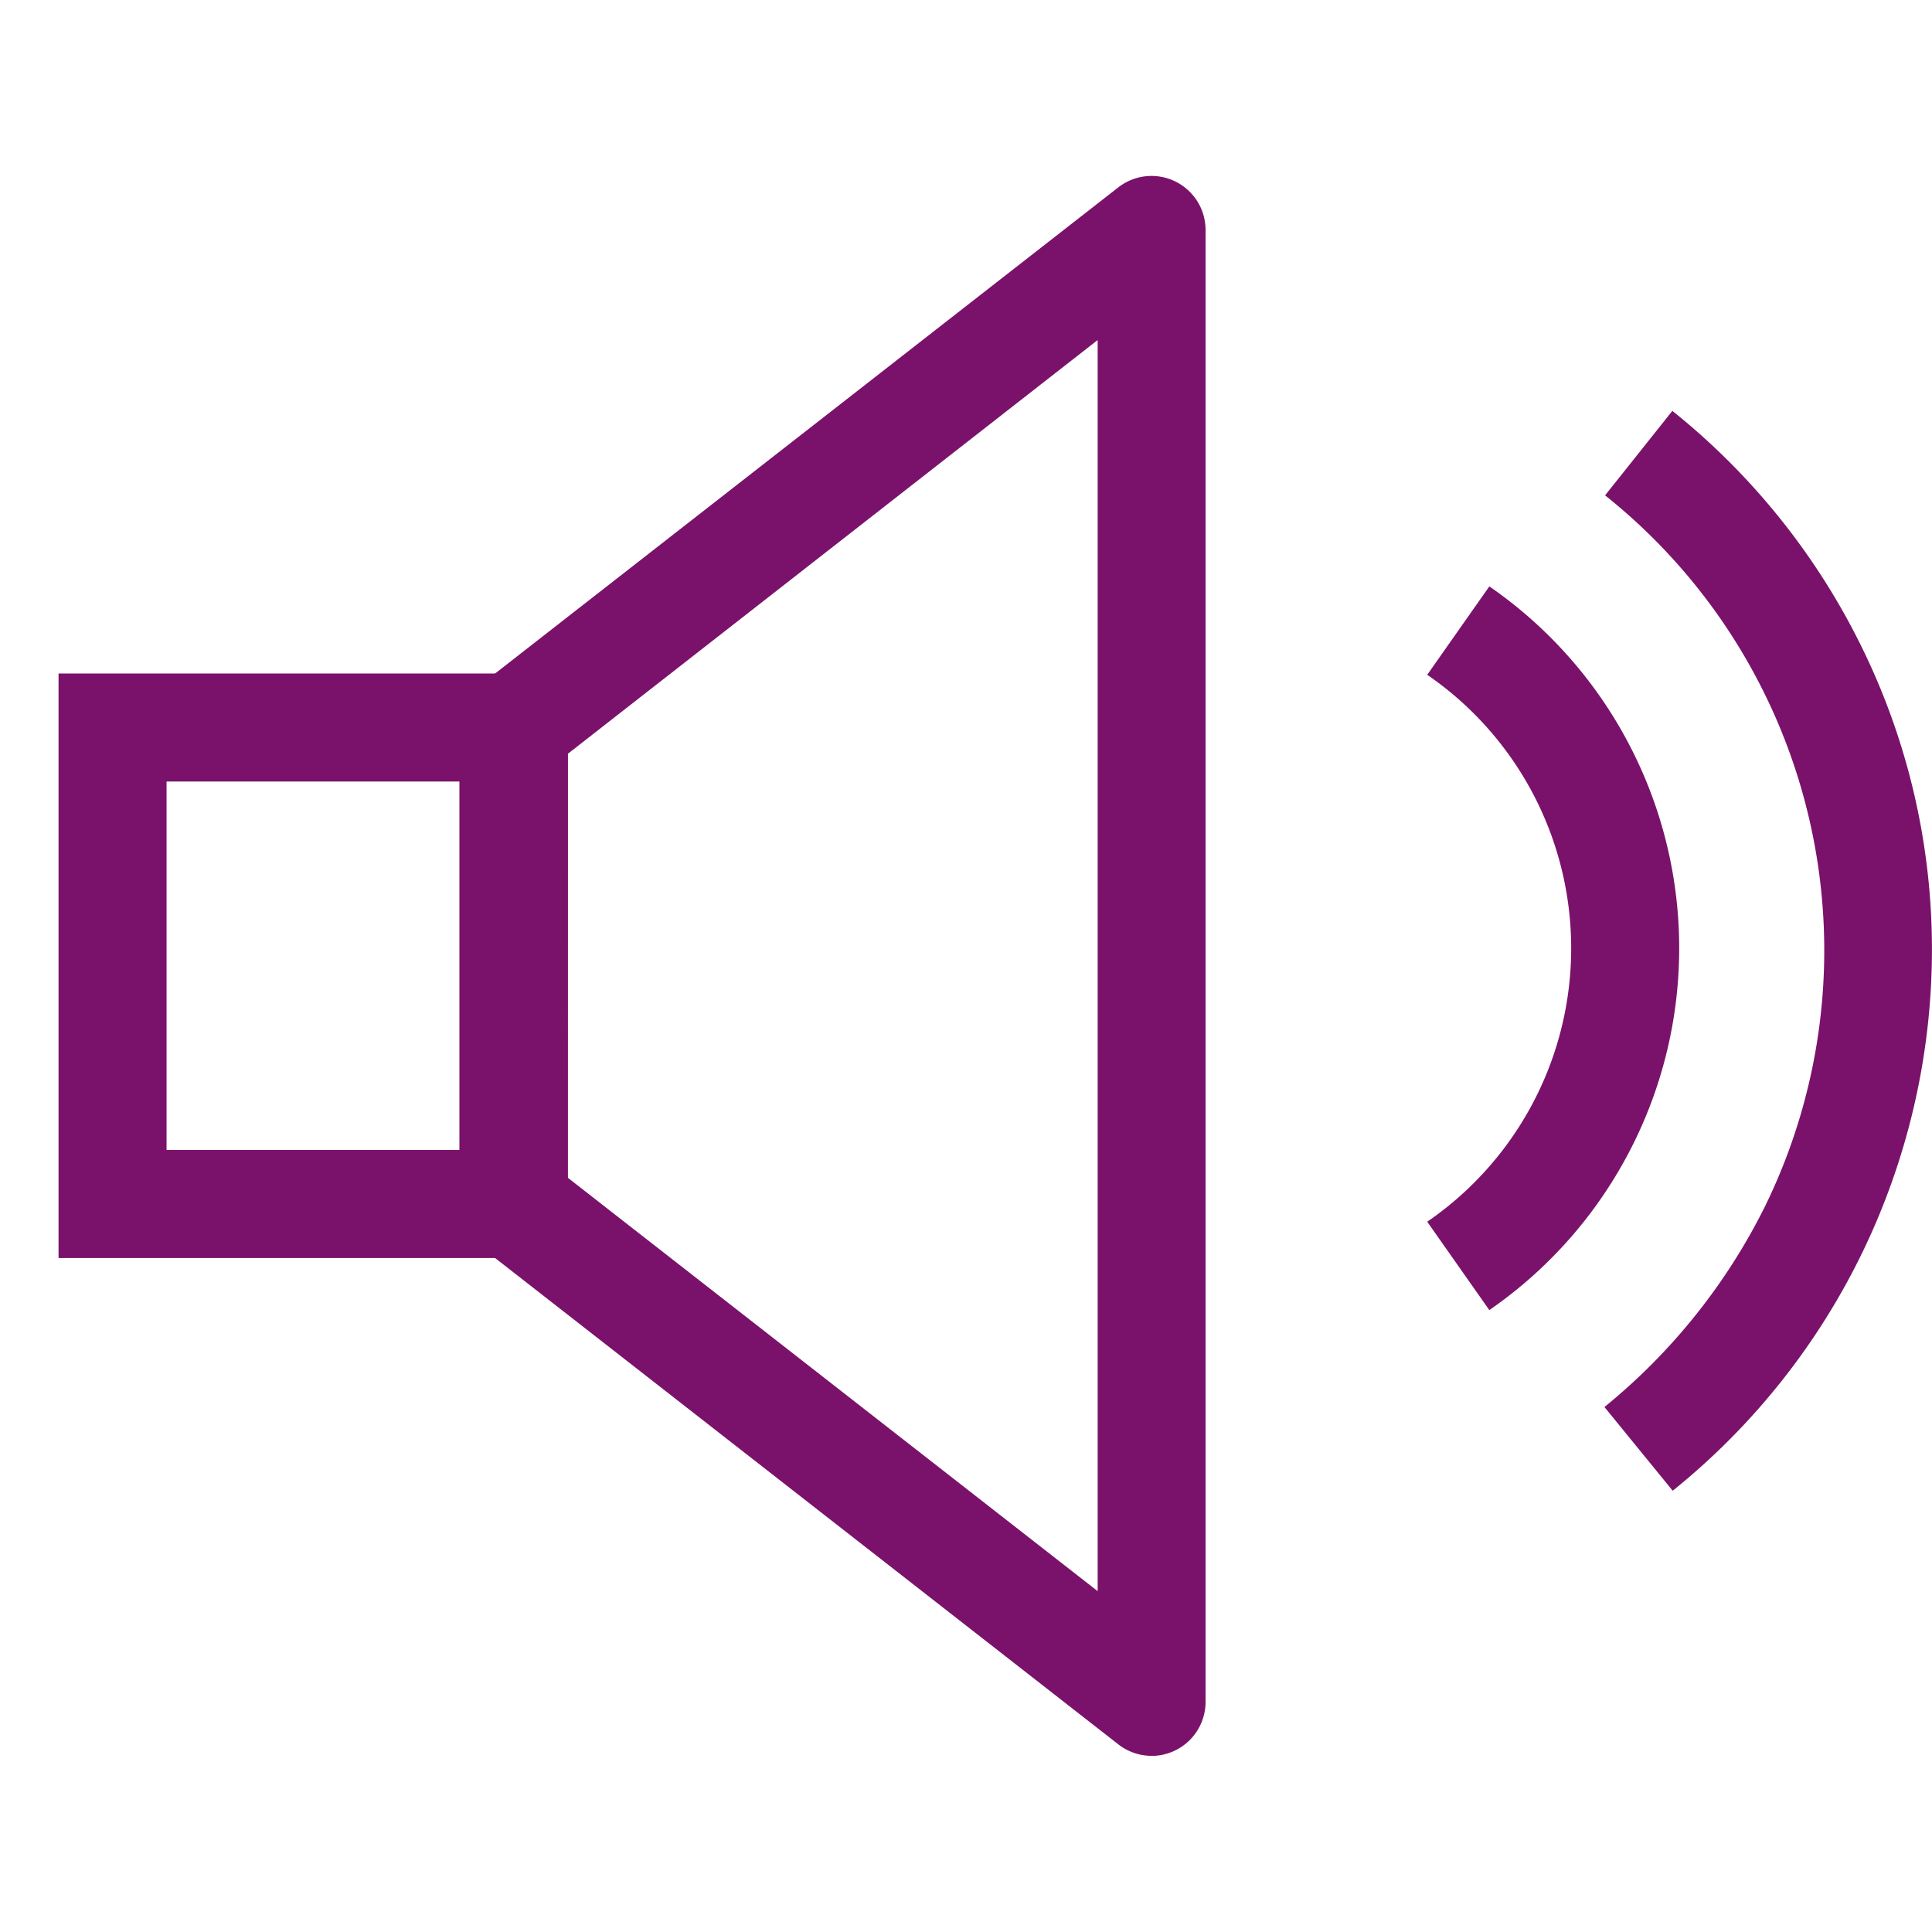
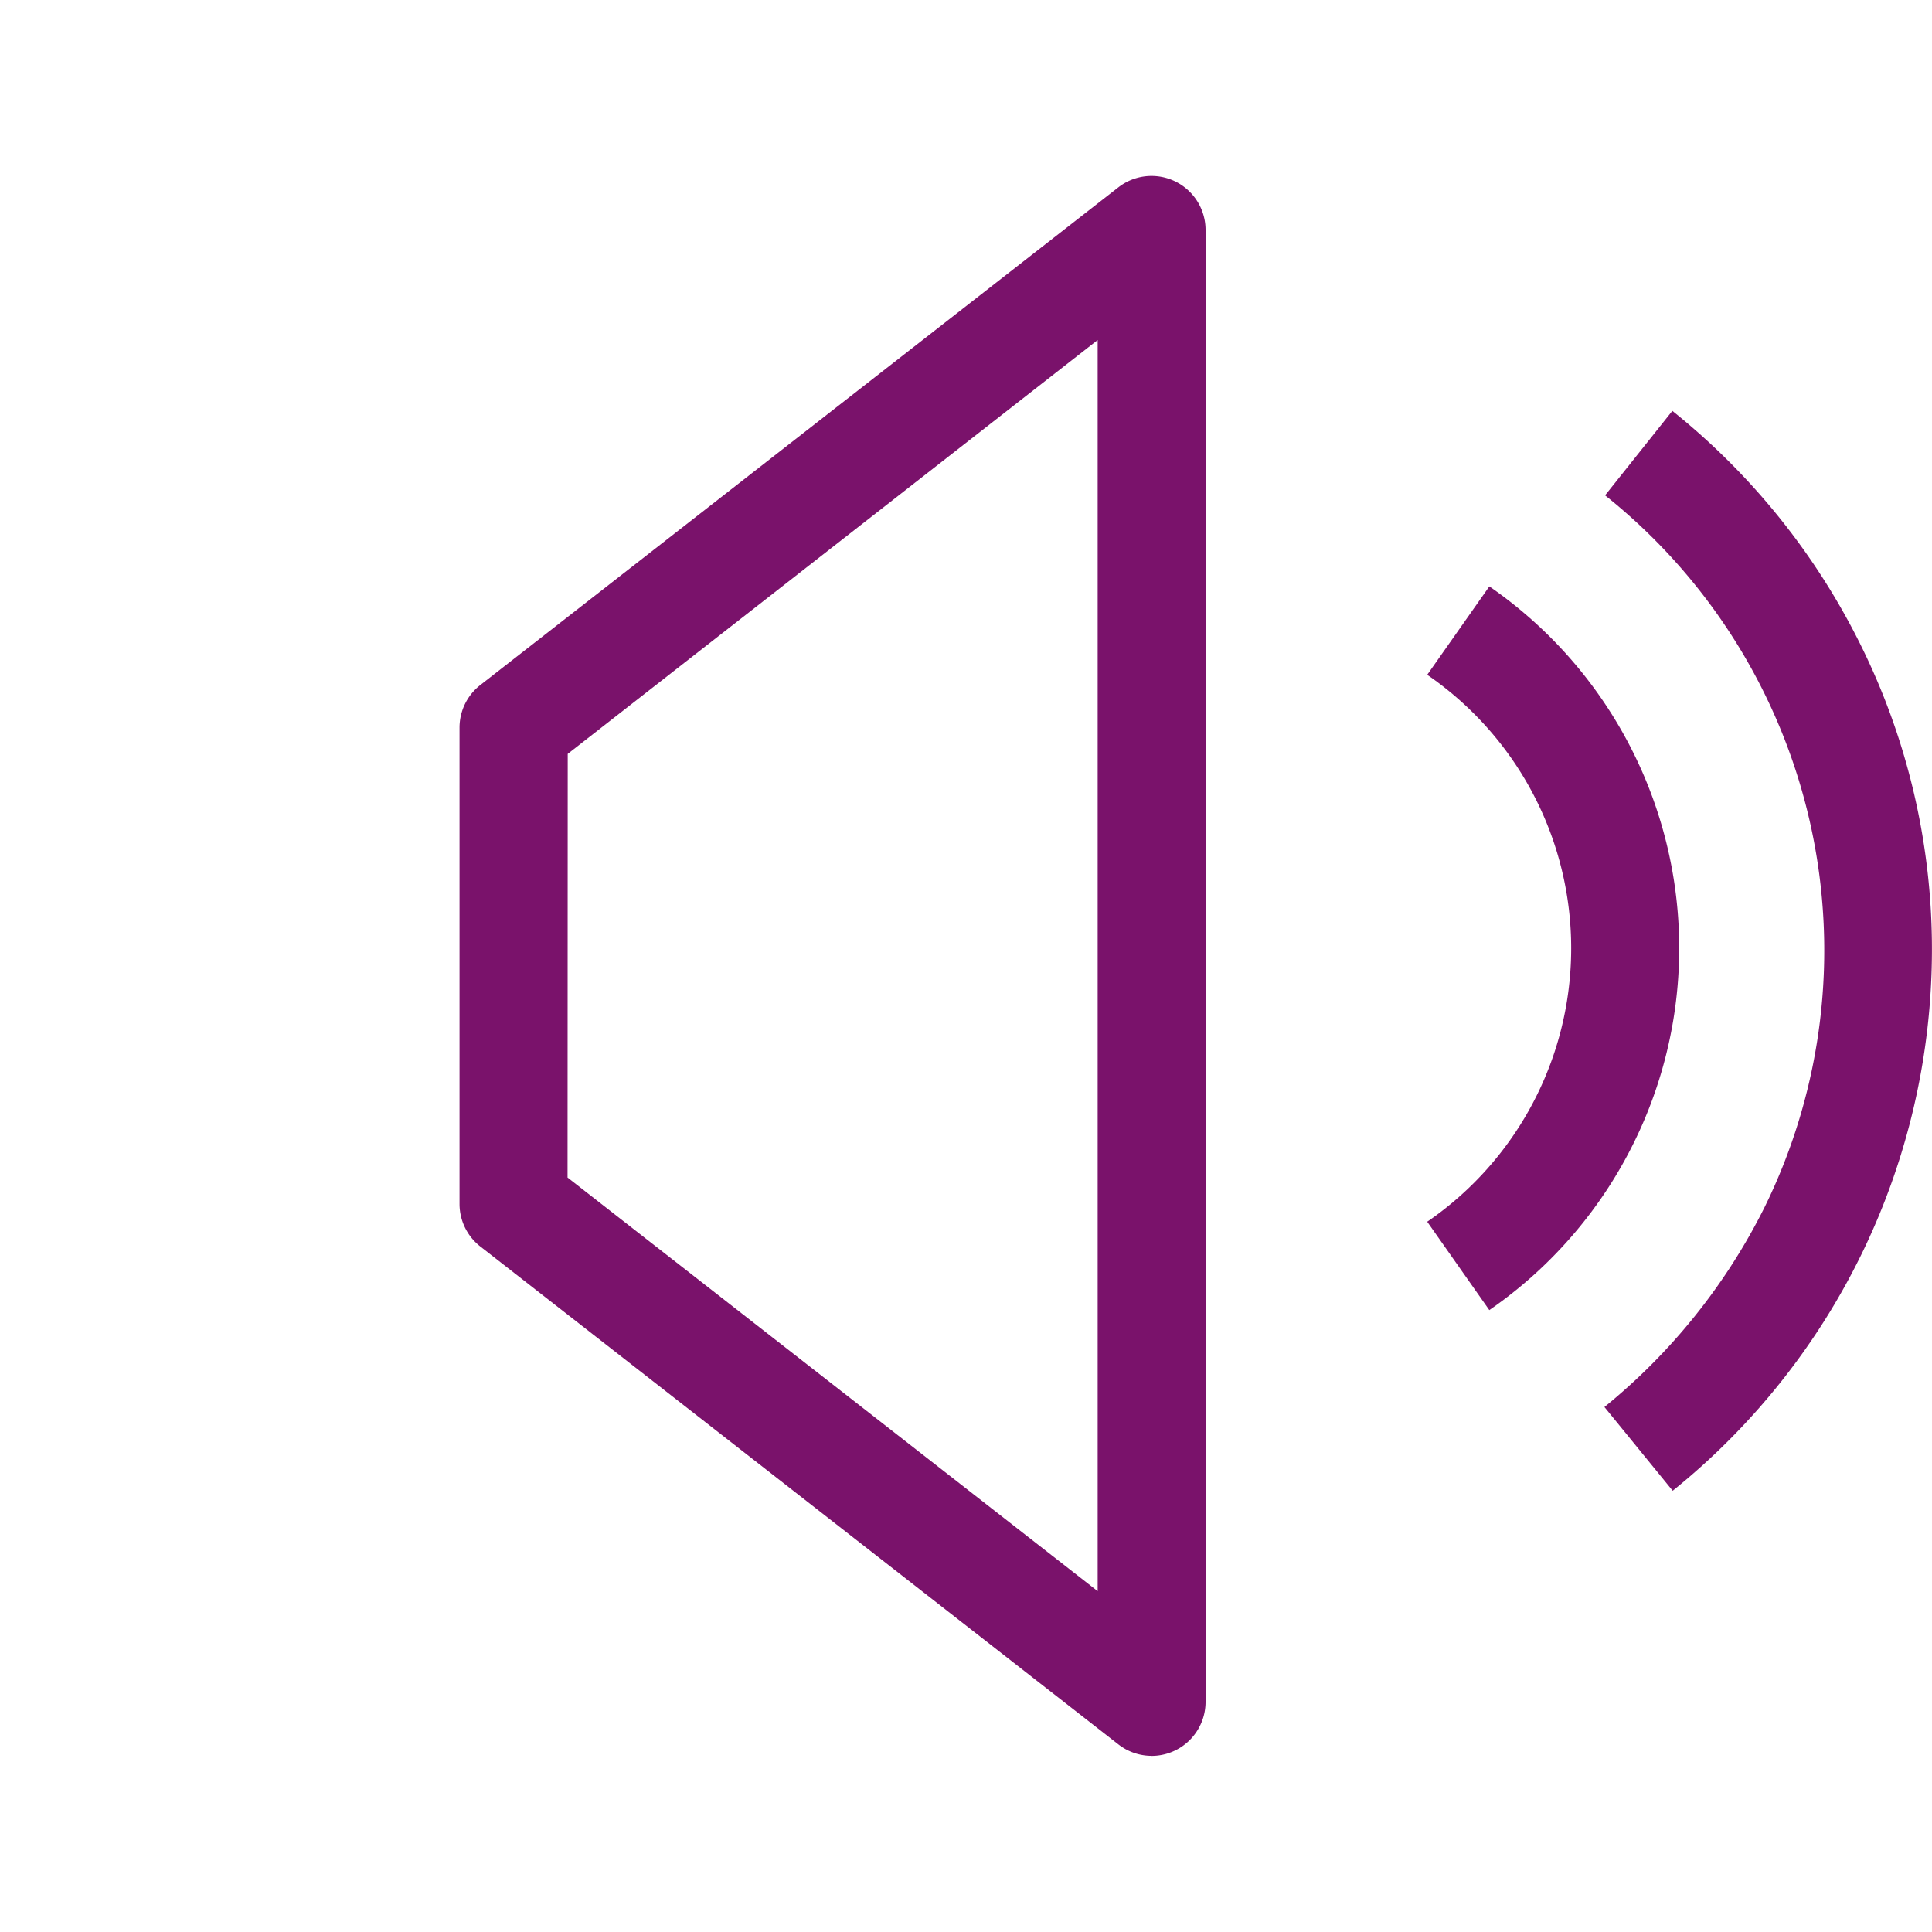
<svg xmlns="http://www.w3.org/2000/svg" width="33" height="33" viewBox="0 0 33 33">
  <g id="lenovo-yoga-brand-premium-suite-speaker-icon" transform="translate(17346 10079)">
    <g id="Grupo_30659" data-name="Grupo 30659" transform="translate(-17346 -14475)">
      <rect id="icon_area" data-name="icon area" width="33" height="33" transform="translate(0 4396)" fill="none" />
      <g id="lenovo-yoga-brand-premium-suite-speaker-icon-2" data-name="lenovo-yoga-brand-premium-suite-speaker-icon" transform="translate(1 4399)">
-         <path id="Rectangle_1443" data-name="Rectangle 1443" d="M-1.5-1.5H7.2V8.484H-1.5ZM5.351.345H.345V6.638H5.351Z" transform="translate(1.5 10.004)" fill="#7a126b" />
        <path id="Path_20282" data-name="Path 20282" d="M63.316,69.791a.923.923,0,0,1-.568-.2l-10.893-8.5a.922.922,0,0,1-.355-.727V52.228a.922.922,0,0,1,.355-.727L62.753,43a.923.923,0,0,1,1.49.727V68.869a.923.923,0,0,1-.927.923Zm-9.971-9.878L62.4,66.978V45.608l-9.052,7.069Z" transform="translate(-44.651 -42.8)" fill="#7a126b" />
        <path id="Path_20283" data-name="Path 20283" d="M95.018,69.872l-1.166-1.43a10.359,10.359,0,0,0,2.735-3.412,9.943,9.943,0,0,0-2.724-12.16l1.149-1.443a11.853,11.853,0,0,1,3.225,4.015,11.7,11.7,0,0,1,1.209,5.212A11.871,11.871,0,0,1,95.018,69.872Z" transform="translate(-67.447 -47.409)" fill="#7a126b" />
        <path id="Path_20284" data-name="Path 20284" d="M88.3,70.334l-1.061-1.51a5.666,5.666,0,0,0,0-9.342l1.061-1.51a7.511,7.511,0,0,1,0,12.361Z" transform="translate(-63.861 -50.956)" fill="#7a126b" />
      </g>
    </g>
  </g>
</svg>